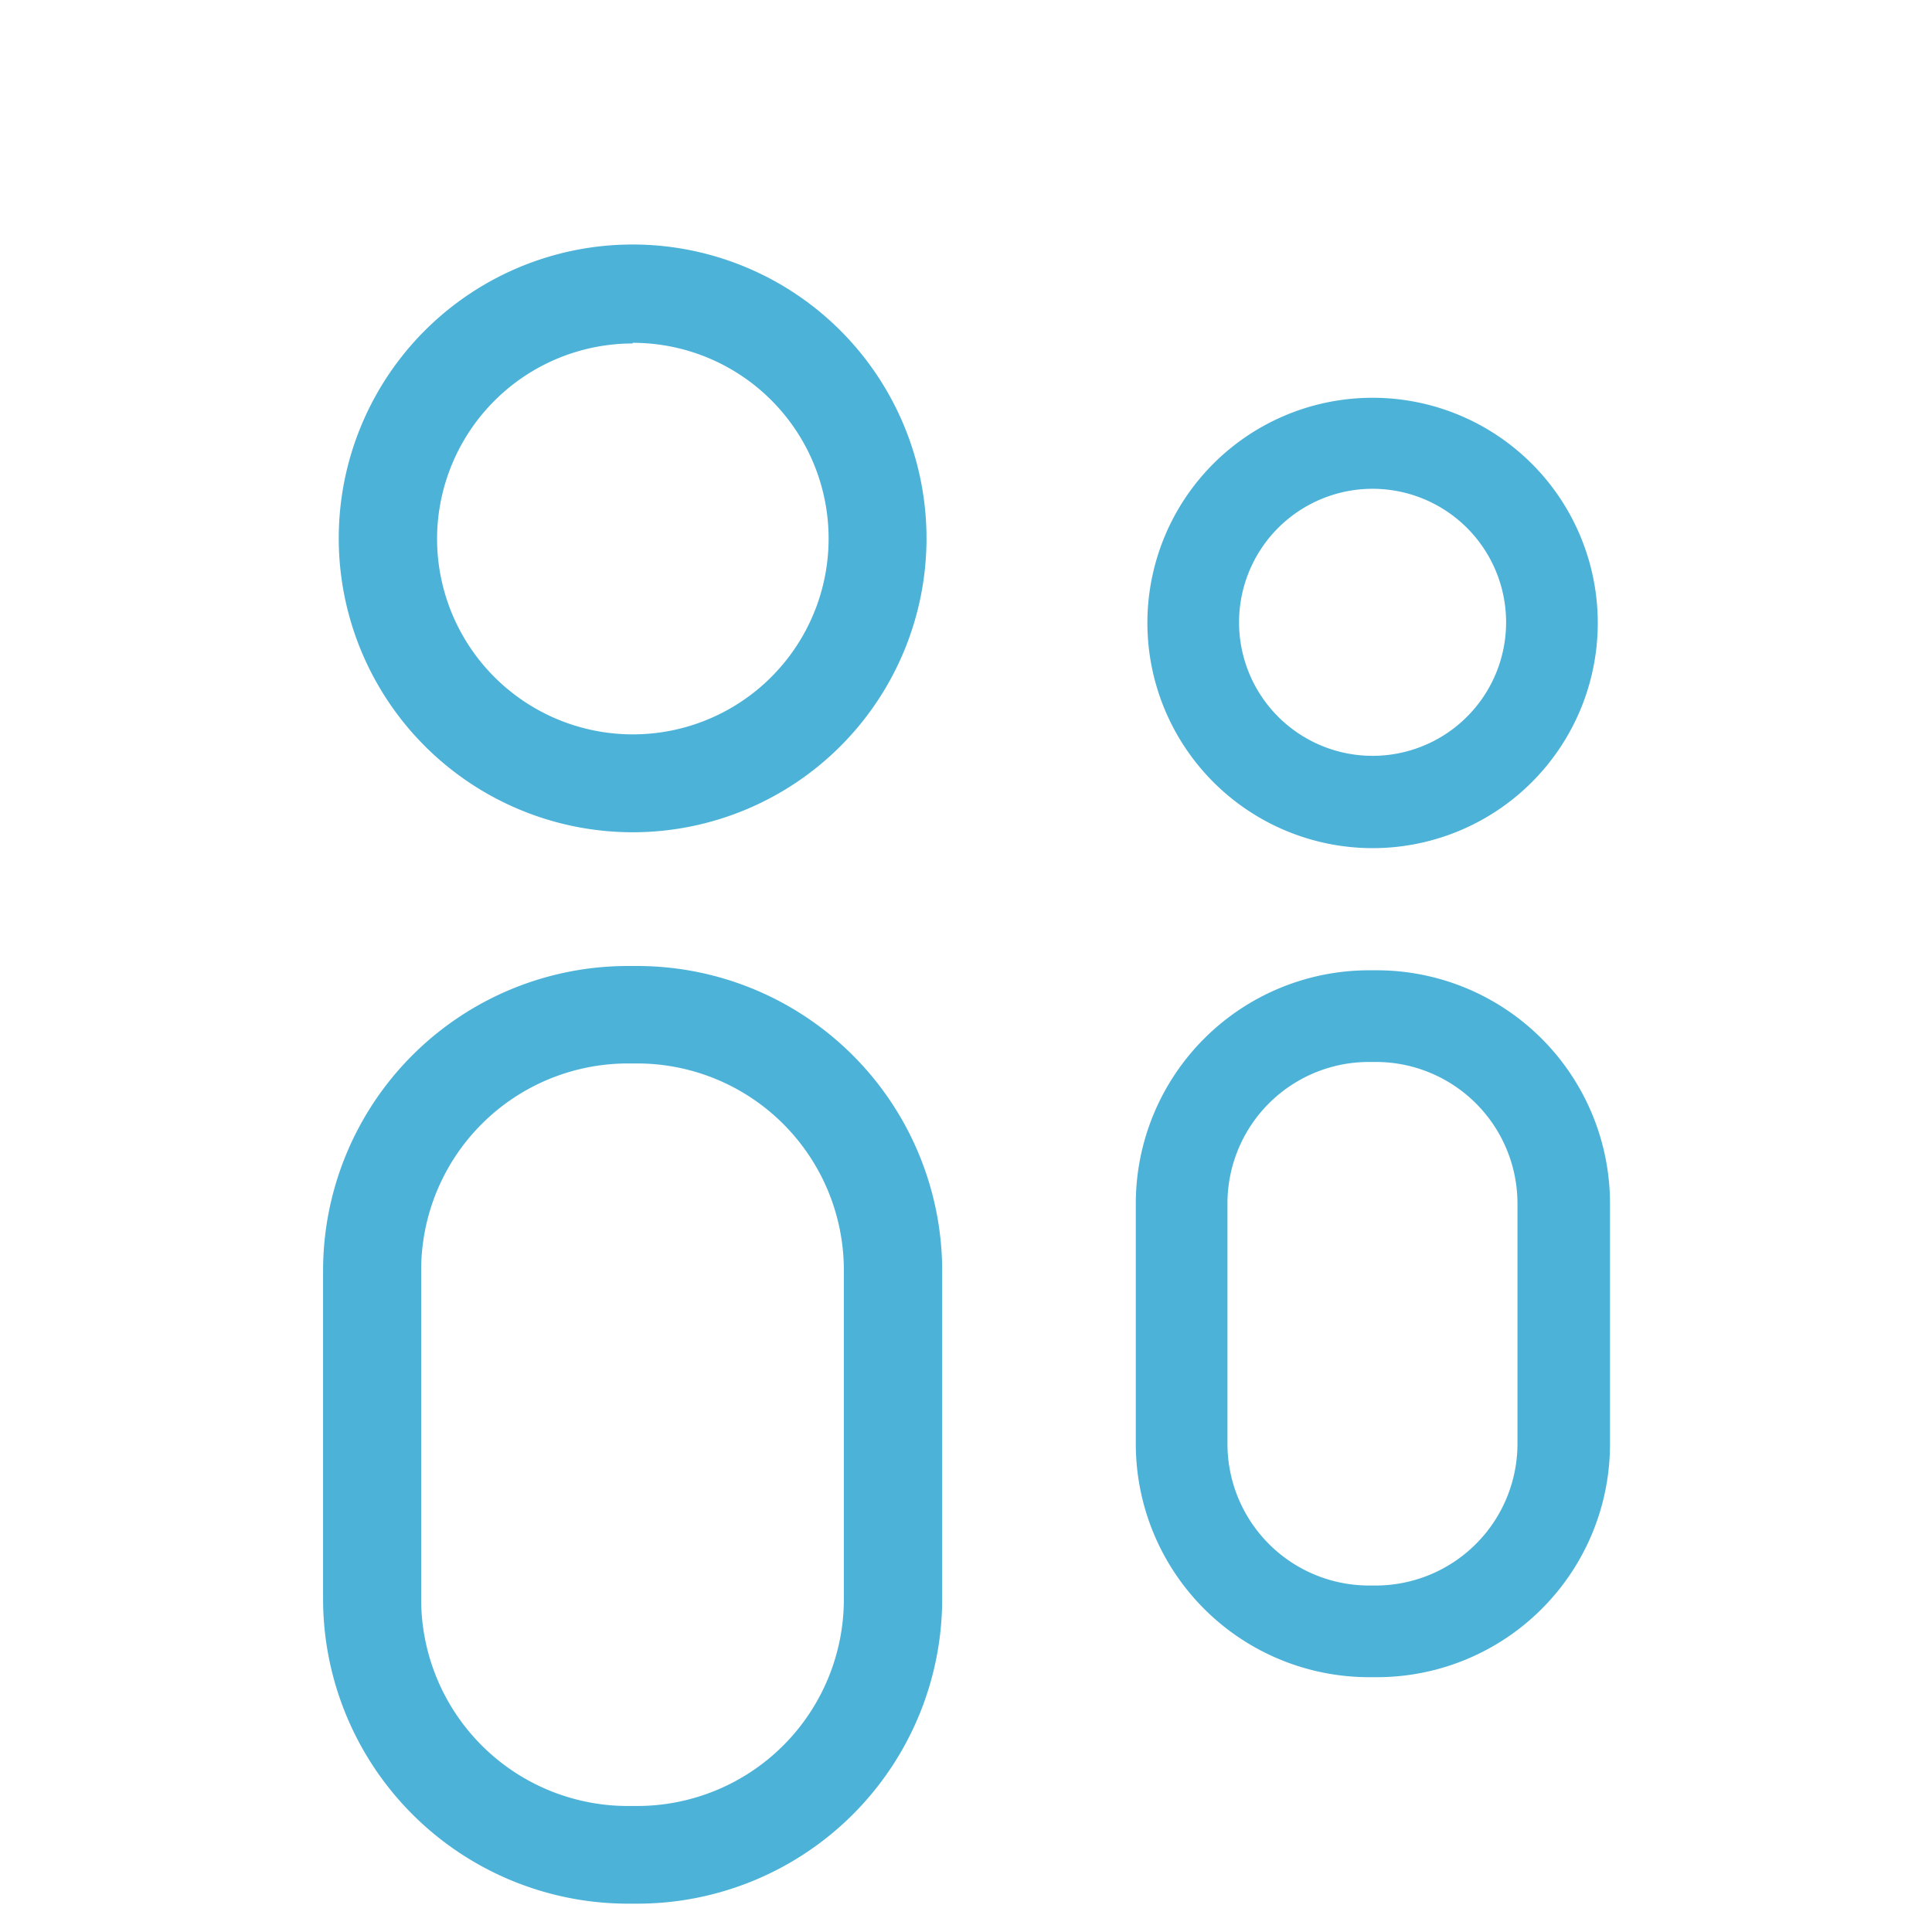
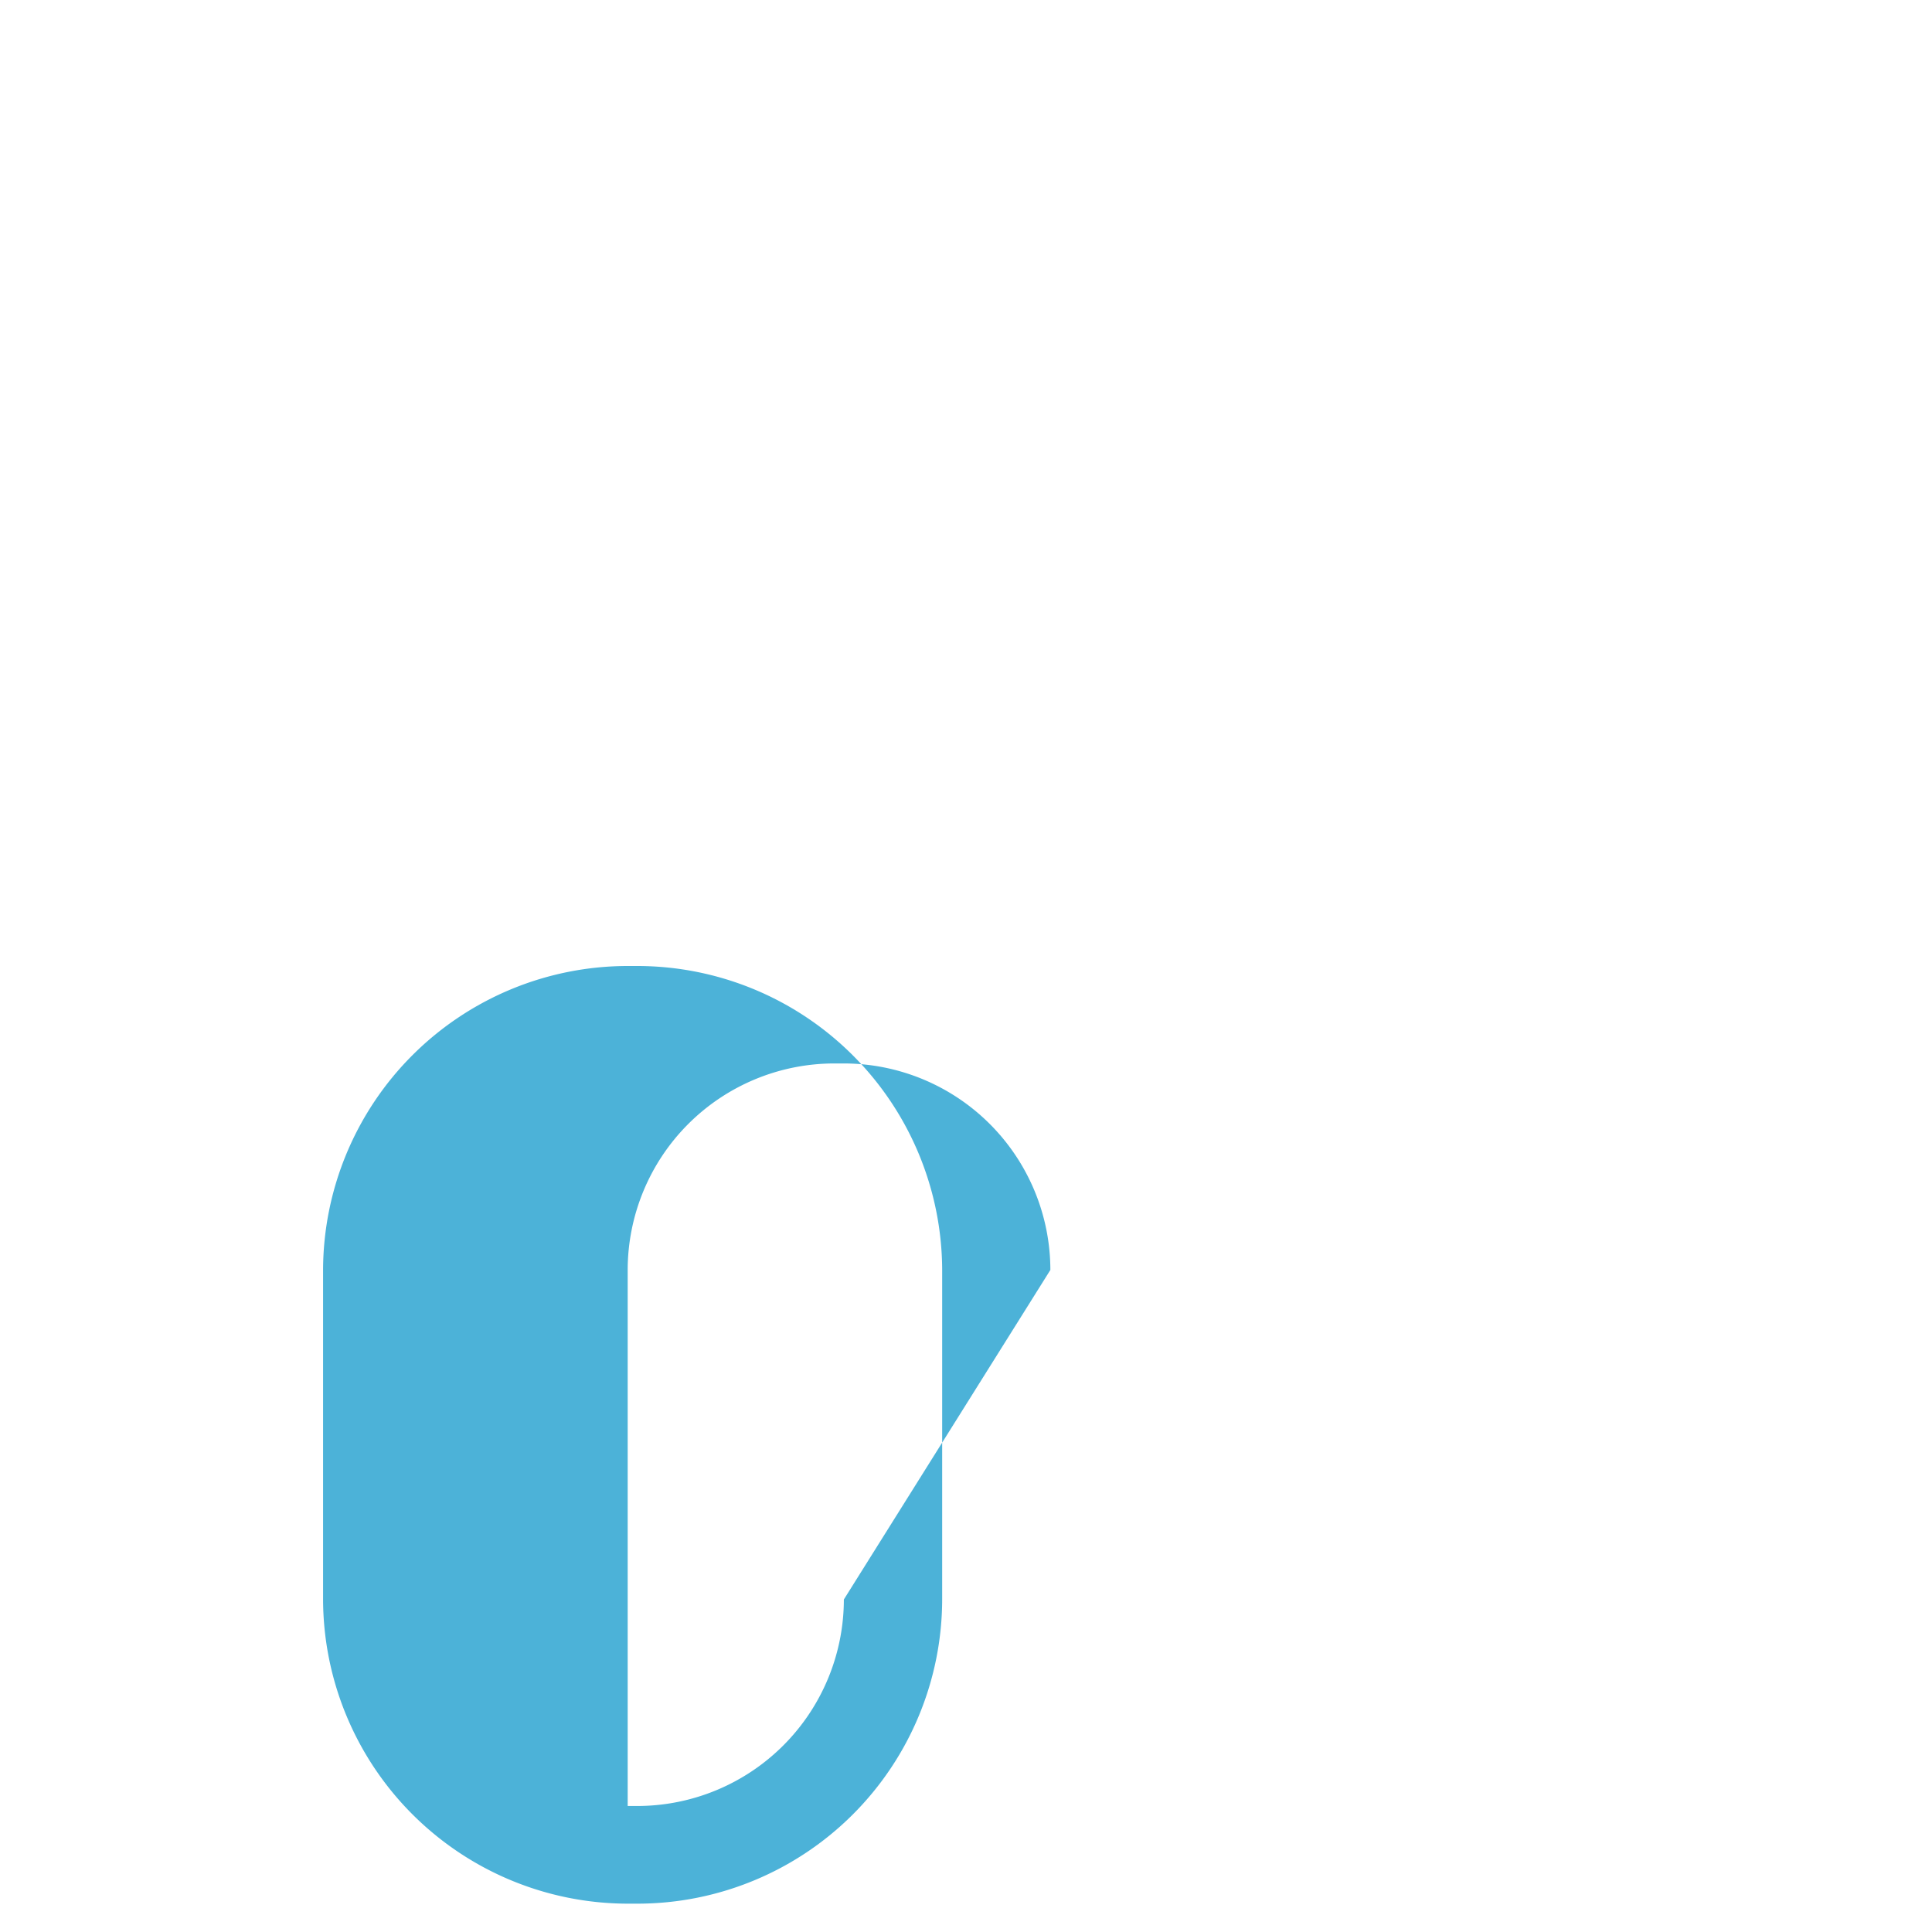
<svg xmlns="http://www.w3.org/2000/svg" id="Ebene_1" data-name="Ebene 1" viewBox="0 0 90 90">
  <defs>
    <style>.cls-1{fill:#4cb2d8;}</style>
  </defs>
-   <path class="cls-1" d="M29.47,38.77A13.69,13.69,0,1,0,15.78,25.08,13.7,13.7,0,0,0,29.47,38.77Zm0-22.8a9.12,9.12,0,1,1-9.11,9.11A9.12,9.12,0,0,1,29.47,16Z" />
-   <path class="cls-1" d="M29.69,45h-.45A14.2,14.2,0,0,0,15.05,59.16V74.48a14.21,14.21,0,0,0,14.19,14.2h.45a14.2,14.2,0,0,0,14.2-14.2V59.16A14.21,14.21,0,0,0,29.69,45Zm9.62,29.51a9.63,9.63,0,0,1-9.62,9.62h-.45a9.63,9.63,0,0,1-9.62-9.62V59.16a9.63,9.63,0,0,1,9.62-9.62h.45a9.63,9.63,0,0,1,9.62,9.62Z" />
-   <path class="cls-1" d="M63.93,39.51A10.49,10.49,0,1,0,53.45,29,10.5,10.5,0,0,0,63.93,39.51ZM57.72,29a6.22,6.22,0,1,1,6.21,6.21A6.22,6.22,0,0,1,57.72,29Z" />
-   <path class="cls-1" d="M64.1,45.2h-.33A10.87,10.87,0,0,0,52.91,56.06V67.27A10.87,10.87,0,0,0,63.77,78.13h.33A10.86,10.86,0,0,0,75,67.28V56.06A10.87,10.87,0,0,0,64.1,45.2Zm6.59,10.86V67.28a6.61,6.61,0,0,1-6.59,6.58h-.33a6.6,6.6,0,0,1-6.59-6.59V56.06a6.59,6.59,0,0,1,6.59-6.59h.33A6.6,6.6,0,0,1,70.69,56.06Z" />
+   <path class="cls-1" d="M29.69,45h-.45A14.2,14.2,0,0,0,15.05,59.16V74.48a14.21,14.21,0,0,0,14.19,14.2h.45a14.2,14.2,0,0,0,14.2-14.2V59.16A14.21,14.21,0,0,0,29.69,45Zm9.62,29.51a9.63,9.63,0,0,1-9.62,9.62h-.45V59.16a9.63,9.63,0,0,1,9.62-9.62h.45a9.63,9.63,0,0,1,9.62,9.62Z" />
</svg>